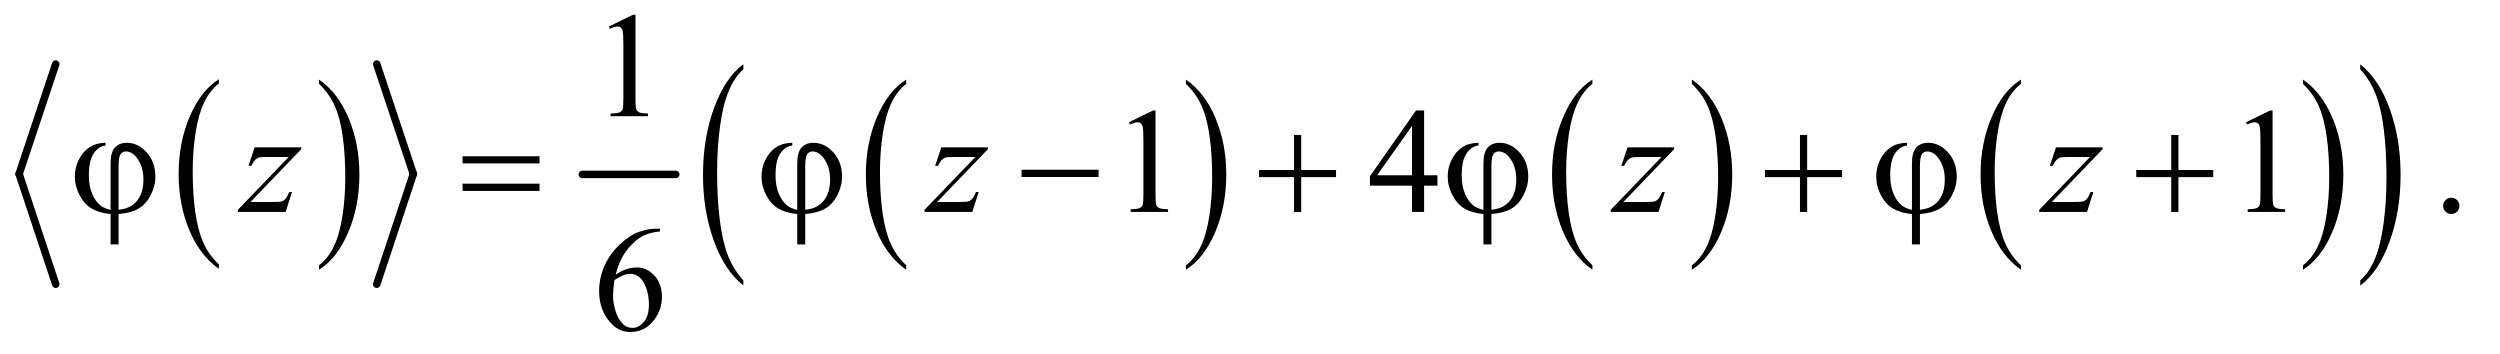
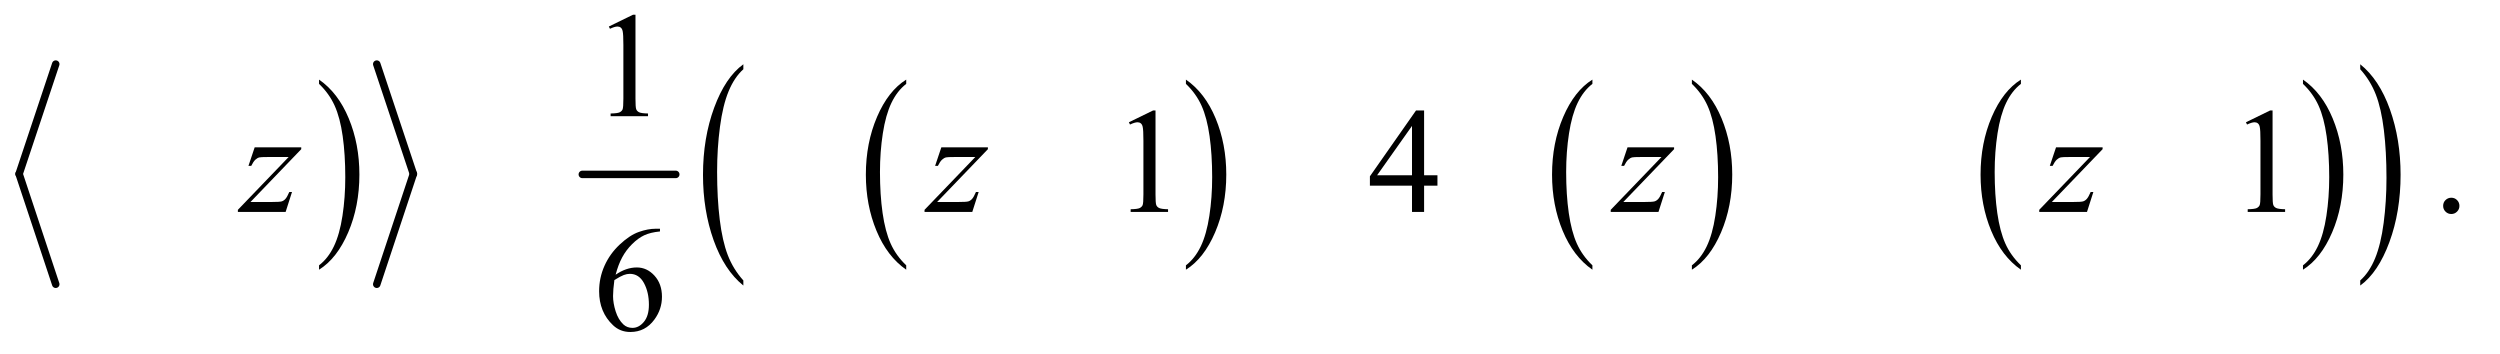
<svg xmlns="http://www.w3.org/2000/svg" stroke-dasharray="none" shape-rendering="auto" font-family="'Dialog'" text-rendering="auto" width="261" fill-opacity="1" color-interpolation="auto" color-rendering="auto" preserveAspectRatio="xMidYMid meet" font-size="12px" viewBox="0 0 261 37" fill="black" stroke="black" image-rendering="auto" stroke-miterlimit="10" stroke-linecap="square" stroke-linejoin="miter" font-style="normal" stroke-width="1" height="37" stroke-dashoffset="0" font-weight="normal" stroke-opacity="1">
  <defs id="genericDefs" />
  <g>
    <defs id="defs1">
      <clipPath clipPathUnits="userSpaceOnUse" id="clipPath1">
        <path d="M0.972 2.873 L165.993 2.873 L165.993 26.032 L0.972 26.032 L0.972 2.873 Z" />
      </clipPath>
      <clipPath clipPathUnits="userSpaceOnUse" id="clipPath2">
        <path d="M31.064 91.801 L31.064 831.699 L5303.293 831.699 L5303.293 91.801 Z" />
      </clipPath>
    </defs>
    <g transform="scale(1.576,1.576) translate(-0.972,-2.873) matrix(0.031,0,0,0.031,0,0)">
-       <path d="M499.062 657.703 L499.062 667.047 Q458.406 638.797 435.742 584.148 Q413.078 529.5 413.078 464.531 Q413.078 396.953 436.914 341.438 Q460.75 285.922 499.062 262.016 L499.062 271.141 Q479.906 285.922 467.602 311.562 Q455.297 337.203 449.219 376.641 Q443.141 416.078 443.141 458.875 Q443.141 507.328 448.75 546.445 Q454.359 585.562 465.883 611.312 Q477.406 637.062 499.062 657.703 Z" stroke="none" clip-path="url(#clipPath2)" />
-     </g>
+       </g>
    <g transform="matrix(0.049,0,0,0.049,-1.532,-4.528)">
      <path d="M711.016 271.141 L711.016 262.016 Q751.656 290.047 774.32 344.695 Q796.984 399.344 796.984 464.312 Q796.984 531.891 773.156 587.516 Q749.328 643.141 711.016 667.047 L711.016 657.703 Q730.328 642.922 742.633 617.281 Q754.938 591.641 760.93 552.312 Q766.922 512.984 766.922 469.969 Q766.922 421.719 761.398 382.5 Q755.875 343.281 744.266 317.531 Q732.656 291.781 711.016 271.141 Z" stroke="none" clip-path="url(#clipPath2)" />
    </g>
    <g stroke-width="16" transform="matrix(0.049,0,0,0.049,-1.532,-4.528)" stroke-linejoin="round" stroke-linecap="round">
      <line y2="463" fill="none" x1="150" clip-path="url(#clipPath2)" x2="72" y1="229" />
    </g>
    <g stroke-width="16" transform="matrix(0.049,0,0,0.049,-1.532,-4.528)" stroke-linejoin="round" stroke-linecap="round">
      <line y2="698" fill="none" x1="72" clip-path="url(#clipPath2)" x2="150" y1="463" />
    </g>
    <g stroke-width="16" transform="matrix(0.049,0,0,0.049,-1.532,-4.528)" stroke-linejoin="round" stroke-linecap="round">
      <line y2="463" fill="none" x1="834" clip-path="url(#clipPath2)" x2="912" y1="229" />
    </g>
    <g stroke-width="16" transform="matrix(0.049,0,0,0.049,-1.532,-4.528)" stroke-linejoin="round" stroke-linecap="round">
      <line y2="698" fill="none" x1="912" clip-path="url(#clipPath2)" x2="834" y1="463" />
    </g>
    <g stroke-width="16" transform="matrix(0.049,0,0,0.049,-1.532,-4.528)" stroke-linejoin="round" stroke-linecap="round">
      <line y2="464" fill="none" x1="1272" clip-path="url(#clipPath2)" x2="1471" y1="464" />
    </g>
    <g transform="matrix(0.049,0,0,0.049,-1.532,-4.528)">
      <path d="M1962.062 657.703 L1962.062 667.047 Q1921.406 638.797 1898.742 584.148 Q1876.078 529.5 1876.078 464.531 Q1876.078 396.953 1899.914 341.438 Q1923.75 285.922 1962.062 262.016 L1962.062 271.141 Q1942.906 285.922 1930.602 311.562 Q1918.297 337.203 1912.219 376.641 Q1906.141 416.078 1906.141 458.875 Q1906.141 507.328 1911.75 546.445 Q1917.359 585.562 1928.883 611.312 Q1940.406 637.062 1962.062 657.703 Z" stroke="none" clip-path="url(#clipPath2)" />
    </g>
    <g transform="matrix(0.049,0,0,0.049,-1.532,-4.528)">
      <path d="M2558.016 271.141 L2558.016 262.016 Q2598.656 290.047 2621.32 344.695 Q2643.984 399.344 2643.984 464.312 Q2643.984 531.891 2620.156 587.516 Q2596.328 643.141 2558.016 667.047 L2558.016 657.703 Q2577.328 642.922 2589.633 617.281 Q2601.938 591.641 2607.93 552.312 Q2613.922 512.984 2613.922 469.969 Q2613.922 421.719 2608.398 382.5 Q2602.875 343.281 2591.266 317.531 Q2579.656 291.781 2558.016 271.141 Z" stroke="none" clip-path="url(#clipPath2)" />
    </g>
    <g transform="matrix(0.049,0,0,0.049,-1.532,-4.528)">
      <path d="M3424.062 657.703 L3424.062 667.047 Q3383.406 638.797 3360.742 584.148 Q3338.078 529.5 3338.078 464.531 Q3338.078 396.953 3361.914 341.438 Q3385.75 285.922 3424.062 262.016 L3424.062 271.141 Q3404.906 285.922 3392.602 311.562 Q3380.297 337.203 3374.219 376.641 Q3368.141 416.078 3368.141 458.875 Q3368.141 507.328 3373.75 546.445 Q3379.359 585.562 3390.883 611.312 Q3402.406 637.062 3424.062 657.703 Z" stroke="none" clip-path="url(#clipPath2)" />
    </g>
    <g transform="matrix(0.049,0,0,0.049,-1.532,-4.528)">
      <path d="M3636.016 271.141 L3636.016 262.016 Q3676.656 290.047 3699.32 344.695 Q3721.984 399.344 3721.984 464.312 Q3721.984 531.891 3698.156 587.516 Q3674.328 643.141 3636.016 667.047 L3636.016 657.703 Q3655.328 642.922 3667.633 617.281 Q3679.938 591.641 3685.93 552.312 Q3691.922 512.984 3691.922 469.969 Q3691.922 421.719 3686.398 382.5 Q3680.875 343.281 3669.266 317.531 Q3657.656 291.781 3636.016 271.141 Z" stroke="none" clip-path="url(#clipPath2)" />
    </g>
    <g transform="matrix(0.049,0,0,0.049,-1.532,-4.528)">
      <path d="M4337.062 657.703 L4337.062 667.047 Q4296.406 638.797 4273.742 584.148 Q4251.078 529.5 4251.078 464.531 Q4251.078 396.953 4274.914 341.438 Q4298.75 285.922 4337.062 262.016 L4337.062 271.141 Q4317.906 285.922 4305.602 311.562 Q4293.297 337.203 4287.219 376.641 Q4281.141 416.078 4281.141 458.875 Q4281.141 507.328 4286.75 546.445 Q4292.359 585.562 4303.883 611.312 Q4315.406 637.062 4337.062 657.703 Z" stroke="none" clip-path="url(#clipPath2)" />
    </g>
    <g transform="matrix(0.049,0,0,0.049,-1.532,-4.528)">
      <path d="M4938.016 271.141 L4938.016 262.016 Q4978.656 290.047 5001.32 344.695 Q5023.984 399.344 5023.984 464.312 Q5023.984 531.891 5000.156 587.516 Q4976.328 643.141 4938.016 667.047 L4938.016 657.703 Q4957.328 642.922 4969.633 617.281 Q4981.938 591.641 4987.93 552.312 Q4993.922 512.984 4993.922 469.969 Q4993.922 421.719 4988.398 382.5 Q4982.875 343.281 4971.266 317.531 Q4959.656 291.781 4938.016 271.141 Z" stroke="none" clip-path="url(#clipPath2)" />
    </g>
    <g transform="matrix(0.049,0,0,0.049,-1.532,-4.528)">
      <path d="M1615.062 689.922 L1615.062 700.797 Q1574.406 667.922 1551.742 604.305 Q1529.078 540.688 1529.078 465.062 Q1529.078 386.406 1552.914 321.781 Q1576.75 257.156 1615.062 229.328 L1615.062 239.953 Q1595.906 257.156 1583.602 287 Q1571.297 316.844 1565.219 362.75 Q1559.141 408.656 1559.141 458.484 Q1559.141 514.891 1564.75 560.422 Q1570.359 605.953 1581.883 635.922 Q1593.406 665.891 1615.062 689.922 Z" stroke="none" clip-path="url(#clipPath2)" />
    </g>
    <g transform="matrix(0.049,0,0,0.049,-1.532,-4.528)">
      <path d="M5060.016 239.953 L5060.016 229.328 Q5100.656 261.969 5123.32 325.578 Q5145.984 389.188 5145.984 464.812 Q5145.984 543.469 5122.156 608.219 Q5098.328 672.969 5060.016 700.797 L5060.016 689.922 Q5079.328 672.719 5091.633 642.875 Q5103.938 613.031 5109.93 567.25 Q5115.922 521.469 5115.922 471.391 Q5115.922 415.234 5110.398 369.578 Q5104.875 323.922 5093.266 293.953 Q5081.656 263.984 5060.016 239.953 Z" stroke="none" clip-path="url(#clipPath2)" />
    </g>
    <g transform="matrix(0.049,0,0,0.049,-1.532,-4.528)">
      <path d="M1328.5 148.906 L1380.062 123.75 L1385.219 123.75 L1385.219 302.656 Q1385.219 320.469 1386.703 324.844 Q1388.188 329.219 1392.875 331.562 Q1397.562 333.906 1411.938 334.219 L1411.938 340 L1332.25 340 L1332.25 334.219 Q1347.25 333.906 1351.625 331.641 Q1356 329.375 1357.719 325.547 Q1359.438 321.719 1359.438 302.656 L1359.438 188.281 Q1359.438 165.156 1357.875 158.594 Q1356.781 153.594 1353.891 151.25 Q1351 148.906 1346.938 148.906 Q1341.156 148.906 1330.844 153.75 L1328.5 148.906 Z" stroke="none" clip-path="url(#clipPath2)" />
    </g>
    <g transform="matrix(0.049,0,0,0.049,-1.532,-4.528)">
      <path d="M2436.5 352.906 L2488.062 327.75 L2493.219 327.75 L2493.219 506.656 Q2493.219 524.469 2494.703 528.844 Q2496.188 533.219 2500.875 535.562 Q2505.562 537.906 2519.938 538.219 L2519.938 544 L2440.25 544 L2440.25 538.219 Q2455.25 537.906 2459.625 535.641 Q2464 533.375 2465.719 529.547 Q2467.438 525.719 2467.438 506.656 L2467.438 392.281 Q2467.438 369.156 2465.875 362.594 Q2464.781 357.594 2461.891 355.25 Q2459 352.906 2454.938 352.906 Q2449.156 352.906 2438.844 357.75 L2436.5 352.906 ZM3093.906 465.875 L3093.906 488.062 L3065.469 488.062 L3065.469 544 L3039.688 544 L3039.688 488.062 L2950 488.062 L2950 468.062 L3048.281 327.75 L3065.469 327.75 L3065.469 465.875 L3093.906 465.875 ZM3039.688 465.875 L3039.688 360.719 L2965.312 465.875 L3039.688 465.875 ZM4816.5 352.906 L4868.062 327.75 L4873.219 327.75 L4873.219 506.656 Q4873.219 524.469 4874.703 528.844 Q4876.188 533.219 4880.875 535.562 Q4885.562 537.906 4899.938 538.219 L4899.938 544 L4820.25 544 L4820.25 538.219 Q4835.25 537.906 4839.625 535.641 Q4844 533.375 4845.719 529.547 Q4847.438 525.719 4847.438 506.656 L4847.438 392.281 Q4847.438 369.156 4845.875 362.594 Q4844.781 357.594 4841.891 355.25 Q4839 352.906 4834.938 352.906 Q4829.156 352.906 4818.844 357.75 L4816.5 352.906 ZM5254 513.688 Q5261.344 513.688 5266.344 518.766 Q5271.344 523.844 5271.344 531.031 Q5271.344 538.219 5266.266 543.297 Q5261.188 548.375 5254 548.375 Q5246.812 548.375 5241.734 543.297 Q5236.656 538.219 5236.656 531.031 Q5236.656 523.688 5241.734 518.688 Q5246.812 513.688 5254 513.688 Z" stroke="none" clip-path="url(#clipPath2)" />
    </g>
    <g transform="matrix(0.049,0,0,0.049,-1.532,-4.528)">
      <path d="M1437.438 579.75 L1437.438 585.531 Q1416.812 587.562 1403.766 593.734 Q1390.719 599.906 1377.984 612.562 Q1365.25 625.219 1356.891 640.766 Q1348.531 656.312 1342.906 677.719 Q1365.406 662.25 1388.062 662.25 Q1409.781 662.25 1425.719 679.75 Q1441.656 697.25 1441.656 724.75 Q1441.656 751.312 1425.562 773.188 Q1406.188 799.75 1374.312 799.75 Q1352.594 799.75 1337.438 785.375 Q1307.75 757.406 1307.75 712.875 Q1307.75 684.438 1319.156 658.812 Q1330.562 633.188 1351.734 613.344 Q1372.906 593.5 1392.281 586.625 Q1411.656 579.75 1428.375 579.75 L1437.438 579.75 ZM1340.25 689.125 Q1337.438 710.219 1337.438 723.188 Q1337.438 738.188 1342.984 755.766 Q1348.531 773.344 1359.469 783.656 Q1367.438 791 1378.844 791 Q1392.438 791 1403.141 778.188 Q1413.844 765.375 1413.844 741.625 Q1413.844 714.906 1403.219 695.375 Q1392.594 675.844 1373.062 675.844 Q1367.125 675.844 1360.328 678.344 Q1353.531 680.844 1340.25 689.125 Z" stroke="none" clip-path="url(#clipPath2)" />
    </g>
    <g transform="matrix(0.049,0,0,0.049,-1.532,-4.528)">
      <path d="M573.875 406.344 L673.094 406.344 L673.094 410.25 L564.969 522.75 L610.75 522.75 Q627 522.75 631.375 521.5 Q635.75 520.25 639.422 516.188 Q643.094 512.125 647.625 501.5 L653.406 501.5 L639.812 544 L538.094 544 L538.094 539.469 L646.219 426.969 L601.219 426.969 Q587 426.969 584.031 427.75 Q579.656 428.688 575.359 432.672 Q571.062 436.656 566.531 445.875 L560.594 445.875 L573.875 406.344 ZM2036.875 406.344 L2136.094 406.344 L2136.094 410.25 L2027.969 522.75 L2073.75 522.75 Q2090 522.75 2094.375 521.5 Q2098.75 520.25 2102.422 516.188 Q2106.094 512.125 2110.625 501.5 L2116.406 501.5 L2102.812 544 L2001.094 544 L2001.094 539.469 L2109.219 426.969 L2064.219 426.969 Q2050 426.969 2047.031 427.75 Q2042.656 428.688 2038.359 432.672 Q2034.062 436.656 2029.531 445.875 L2023.594 445.875 L2036.875 406.344 ZM3498.875 406.344 L3598.094 406.344 L3598.094 410.25 L3489.969 522.75 L3535.75 522.75 Q3552 522.75 3556.375 521.5 Q3560.75 520.25 3564.422 516.188 Q3568.094 512.125 3572.625 501.5 L3578.406 501.5 L3564.812 544 L3463.094 544 L3463.094 539.469 L3571.219 426.969 L3526.219 426.969 Q3512 426.969 3509.031 427.75 Q3504.656 428.688 3500.359 432.672 Q3496.062 436.656 3491.531 445.875 L3485.594 445.875 L3498.875 406.344 ZM4411.875 406.344 L4511.094 406.344 L4511.094 410.25 L4402.969 522.75 L4448.75 522.75 Q4465 522.75 4469.375 521.5 Q4473.75 520.25 4477.422 516.188 Q4481.094 512.125 4485.625 501.5 L4491.406 501.5 L4477.812 544 L4376.094 544 L4376.094 539.469 L4484.219 426.969 L4439.219 426.969 Q4425 426.969 4422.031 427.75 Q4417.656 428.688 4413.359 432.672 Q4409.062 436.656 4404.531 445.875 L4398.594 445.875 L4411.875 406.344 Z" stroke="none" clip-path="url(#clipPath2)" />
    </g>
    <g transform="matrix(0.049,0,0,0.049,-1.532,-4.528)">
-       <path d="M266.875 539.625 L266.875 440.875 Q266.875 416.969 276.016 406.812 Q285.156 396.656 301.562 396.656 Q325.312 396.656 343.828 417.203 Q362.344 437.75 362.344 468.375 Q362.344 488.844 352.266 508.297 Q342.188 527.75 326.094 537.047 Q310 546.344 283.906 548.375 L283.906 613.062 L266.875 613.062 L266.875 548.375 Q242.969 546.344 226.953 536.969 Q210.938 527.594 200.859 508.375 Q190.781 489.156 190.781 468.688 Q190.781 451.344 197.422 436.5 Q204.062 421.656 213.281 413.062 Q222.5 404.469 232.266 400.797 Q242.031 397.125 256.25 396.656 L256.25 402.594 Q242.188 403.688 231.406 418.531 Q220.625 433.375 220.625 465.875 Q220.625 489.469 227.969 506.109 Q235.312 522.75 246.406 531.031 Q253.594 536.344 266.875 539.625 ZM283.906 539.312 Q299.688 537.594 309.375 531.969 Q322.812 524.312 329.844 509.859 Q336.875 495.406 336.875 475.406 Q336.875 447.125 322.656 428.531 Q312.344 415.094 299.062 415.094 Q292.344 415.094 288.125 420.953 Q283.906 426.812 283.906 445.875 L283.906 539.312 ZM1016.781 425.406 L1180.844 425.406 L1180.844 440.562 L1016.781 440.562 L1016.781 425.406 ZM1016.781 483.688 L1180.844 483.688 L1180.844 499.156 L1016.781 499.156 L1016.781 483.688 ZM1729.875 539.625 L1729.875 440.875 Q1729.875 416.969 1739.016 406.812 Q1748.156 396.656 1764.562 396.656 Q1788.312 396.656 1806.828 417.203 Q1825.344 437.75 1825.344 468.375 Q1825.344 488.844 1815.266 508.297 Q1805.188 527.75 1789.094 537.047 Q1773 546.344 1746.906 548.375 L1746.906 613.062 L1729.875 613.062 L1729.875 548.375 Q1705.969 546.344 1689.953 536.969 Q1673.938 527.594 1663.859 508.375 Q1653.781 489.156 1653.781 468.688 Q1653.781 451.344 1660.422 436.5 Q1667.062 421.656 1676.281 413.062 Q1685.5 404.469 1695.266 400.797 Q1705.031 397.125 1719.25 396.656 L1719.25 402.594 Q1705.188 403.688 1694.406 418.531 Q1683.625 433.375 1683.625 465.875 Q1683.625 489.469 1690.969 506.109 Q1698.312 522.75 1709.406 531.031 Q1716.594 536.344 1729.875 539.625 ZM1746.906 539.312 Q1762.688 537.594 1772.375 531.969 Q1785.812 524.312 1792.844 509.859 Q1799.875 495.406 1799.875 475.406 Q1799.875 447.125 1785.656 428.531 Q1775.344 415.094 1762.062 415.094 Q1755.344 415.094 1751.125 420.953 Q1746.906 426.812 1746.906 445.875 L1746.906 539.312 ZM2207.781 454 L2371.844 454 L2371.844 469.469 L2207.781 469.469 L2207.781 454 ZM2788.312 379.938 L2803.625 379.938 L2803.625 454.625 L2877.844 454.625 L2877.844 469.781 L2803.625 469.781 L2803.625 544 L2788.312 544 L2788.312 469.781 L2713.781 469.781 L2713.781 454.625 L2788.312 454.625 L2788.312 379.938 ZM3191.875 539.625 L3191.875 440.875 Q3191.875 416.969 3201.016 406.812 Q3210.156 396.656 3226.562 396.656 Q3250.312 396.656 3268.828 417.203 Q3287.344 437.75 3287.344 468.375 Q3287.344 488.844 3277.266 508.297 Q3267.188 527.75 3251.094 537.047 Q3235 546.344 3208.906 548.375 L3208.906 613.062 L3191.875 613.062 L3191.875 548.375 Q3167.969 546.344 3151.953 536.969 Q3135.938 527.594 3125.859 508.375 Q3115.781 489.156 3115.781 468.688 Q3115.781 451.344 3122.422 436.5 Q3129.062 421.656 3138.281 413.062 Q3147.5 404.469 3157.266 400.797 Q3167.031 397.125 3181.25 396.656 L3181.25 402.594 Q3167.188 403.688 3156.406 418.531 Q3145.625 433.375 3145.625 465.875 Q3145.625 489.469 3152.969 506.109 Q3160.312 522.75 3171.406 531.031 Q3178.594 536.344 3191.875 539.625 ZM3208.906 539.312 Q3224.688 537.594 3234.375 531.969 Q3247.812 524.312 3254.844 509.859 Q3261.875 495.406 3261.875 475.406 Q3261.875 447.125 3247.656 428.531 Q3237.344 415.094 3224.062 415.094 Q3217.344 415.094 3213.125 420.953 Q3208.906 426.812 3208.906 445.875 L3208.906 539.312 ZM3866.312 379.938 L3881.625 379.938 L3881.625 454.625 L3955.844 454.625 L3955.844 469.781 L3881.625 469.781 L3881.625 544 L3866.312 544 L3866.312 469.781 L3791.781 469.781 L3791.781 454.625 L3866.312 454.625 L3866.312 379.938 ZM4104.875 539.625 L4104.875 440.875 Q4104.875 416.969 4114.016 406.812 Q4123.156 396.656 4139.562 396.656 Q4163.312 396.656 4181.828 417.203 Q4200.344 437.75 4200.344 468.375 Q4200.344 488.844 4190.266 508.297 Q4180.188 527.75 4164.094 537.047 Q4148 546.344 4121.906 548.375 L4121.906 613.062 L4104.875 613.062 L4104.875 548.375 Q4080.969 546.344 4064.953 536.969 Q4048.938 527.594 4038.859 508.375 Q4028.781 489.156 4028.781 468.688 Q4028.781 451.344 4035.422 436.5 Q4042.062 421.656 4051.281 413.062 Q4060.5 404.469 4070.266 400.797 Q4080.031 397.125 4094.25 396.656 L4094.25 402.594 Q4080.188 403.688 4069.406 418.531 Q4058.625 433.375 4058.625 465.875 Q4058.625 489.469 4065.969 506.109 Q4073.312 522.75 4084.406 531.031 Q4091.594 536.344 4104.875 539.625 ZM4121.906 539.312 Q4137.688 537.594 4147.375 531.969 Q4160.812 524.312 4167.844 509.859 Q4174.875 495.406 4174.875 475.406 Q4174.875 447.125 4160.656 428.531 Q4150.344 415.094 4137.062 415.094 Q4130.344 415.094 4126.125 420.953 Q4121.906 426.812 4121.906 445.875 L4121.906 539.312 ZM4657.312 379.938 L4672.625 379.938 L4672.625 454.625 L4746.844 454.625 L4746.844 469.781 L4672.625 469.781 L4672.625 544 L4657.312 544 L4657.312 469.781 L4582.781 469.781 L4582.781 454.625 L4657.312 454.625 L4657.312 379.938 Z" stroke="none" clip-path="url(#clipPath2)" />
-     </g>
+       </g>
  </g>
</svg>